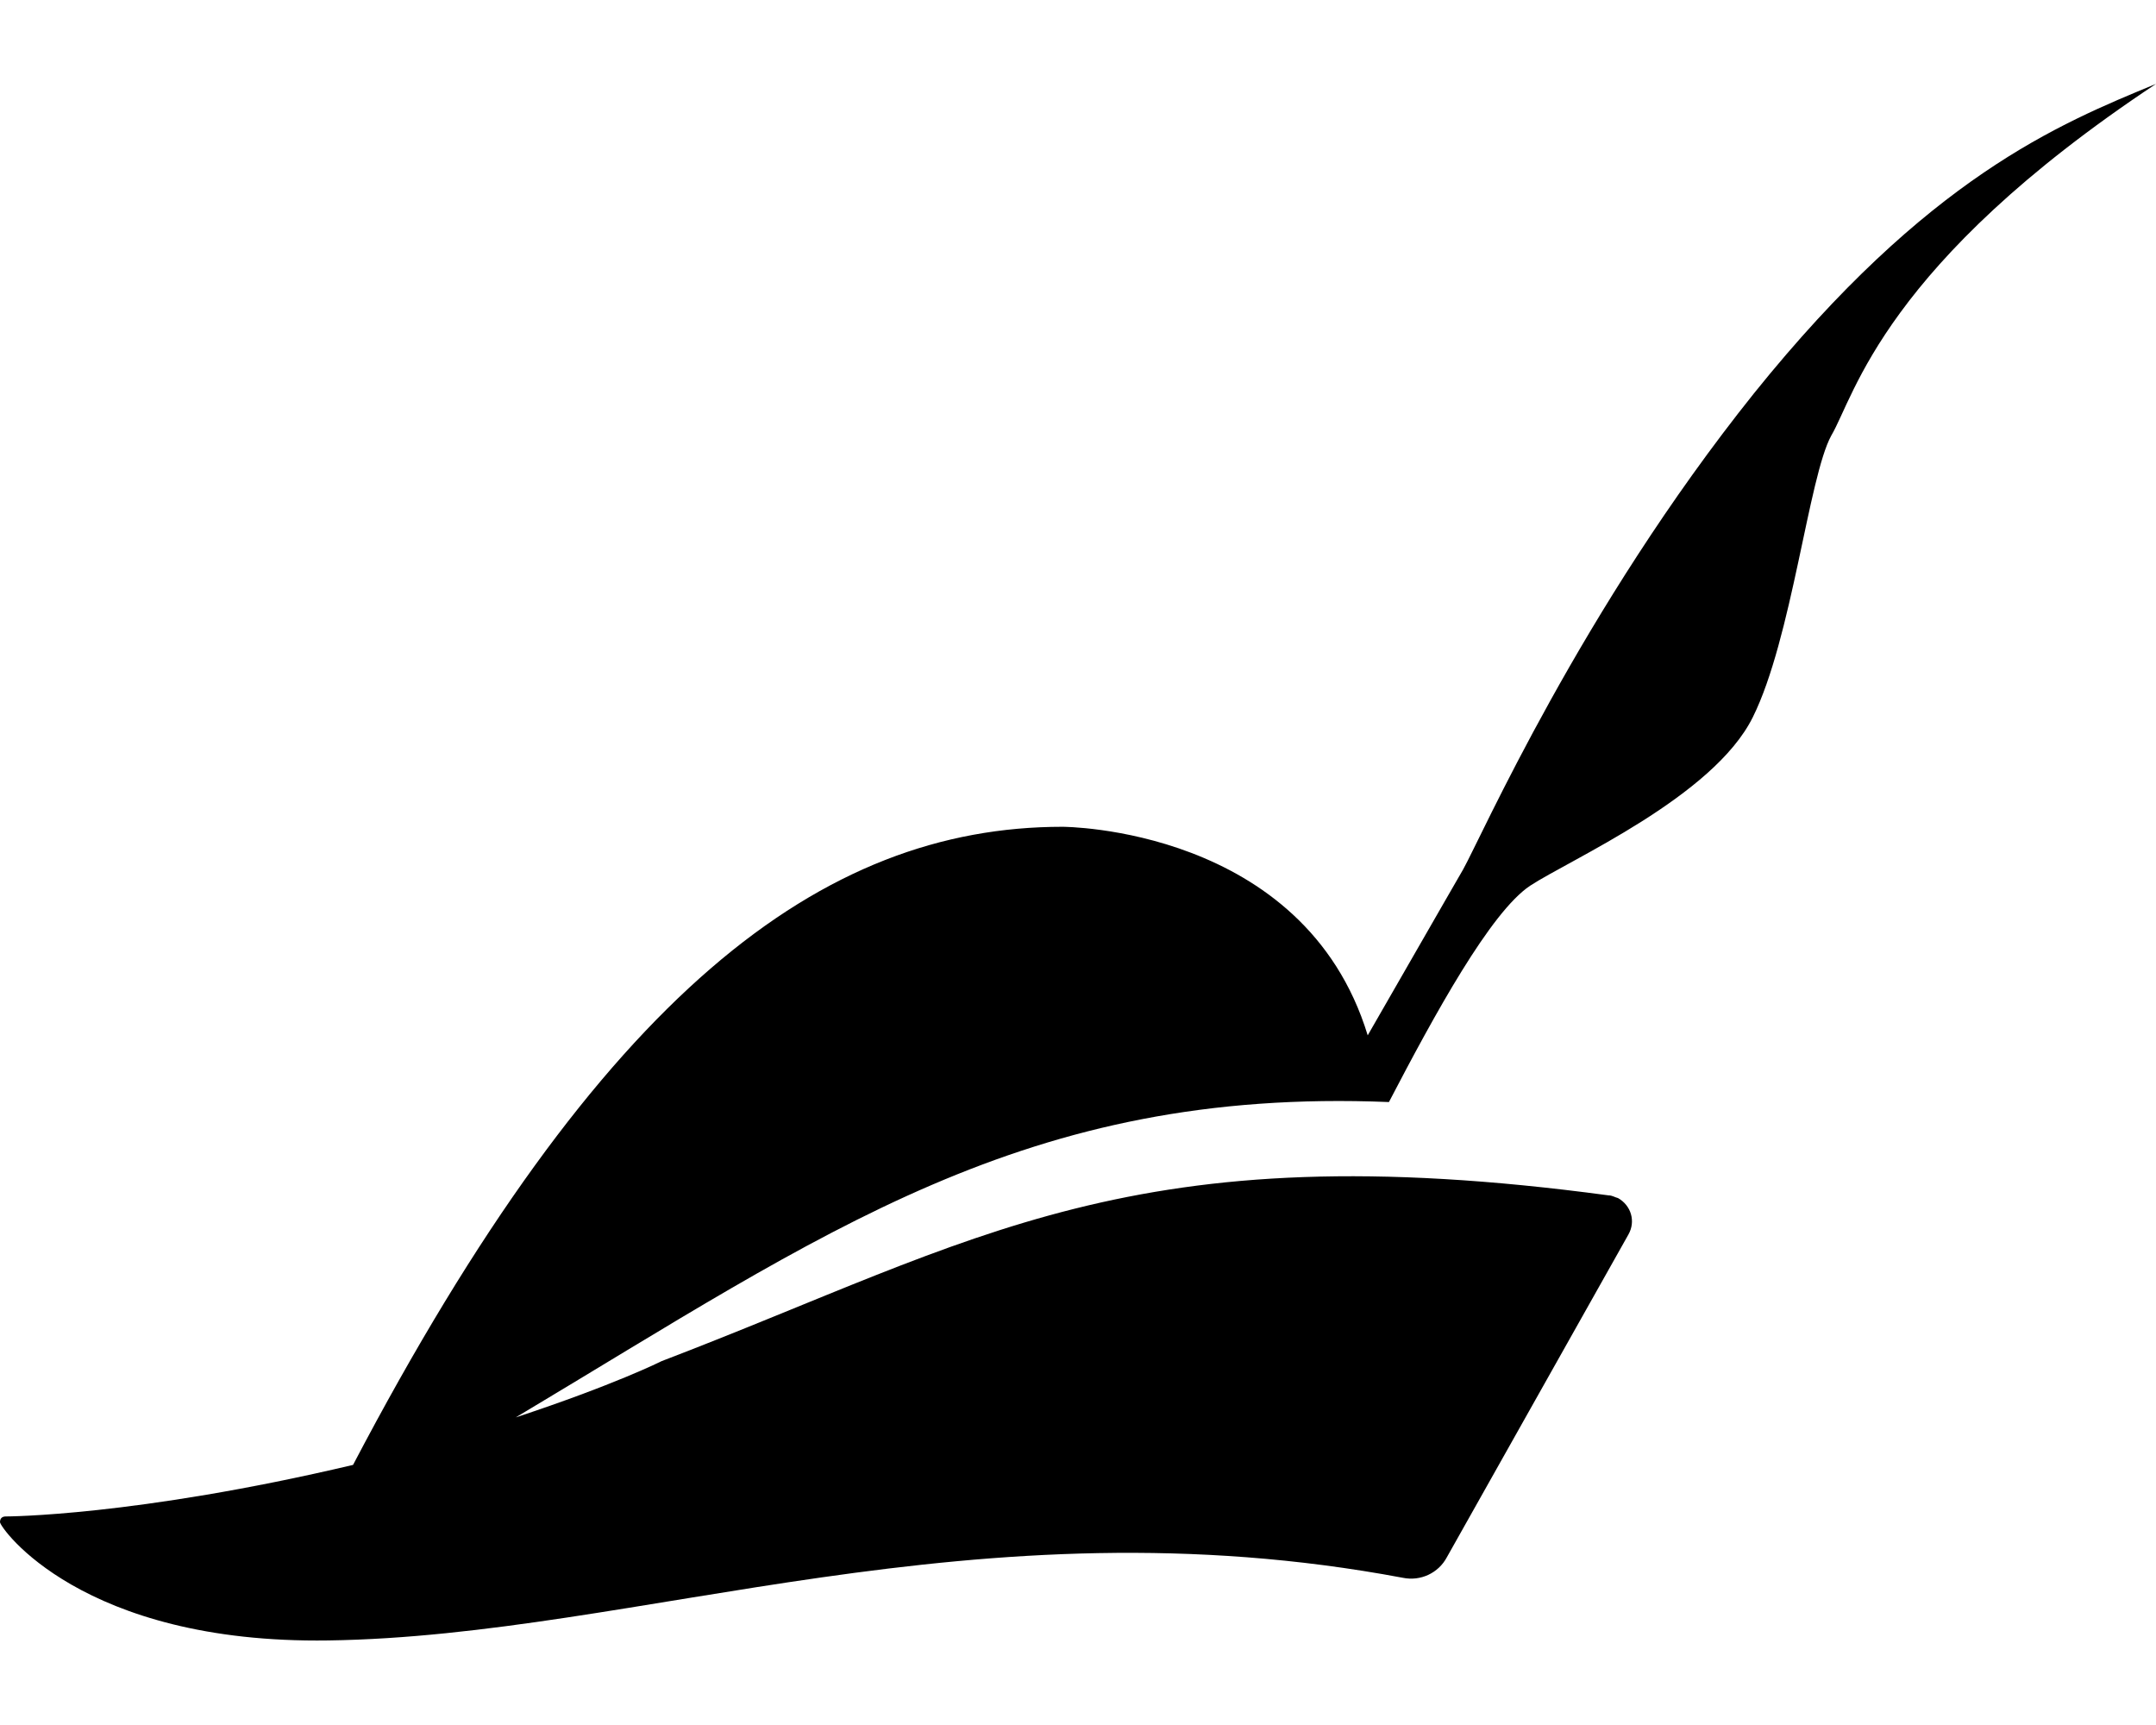
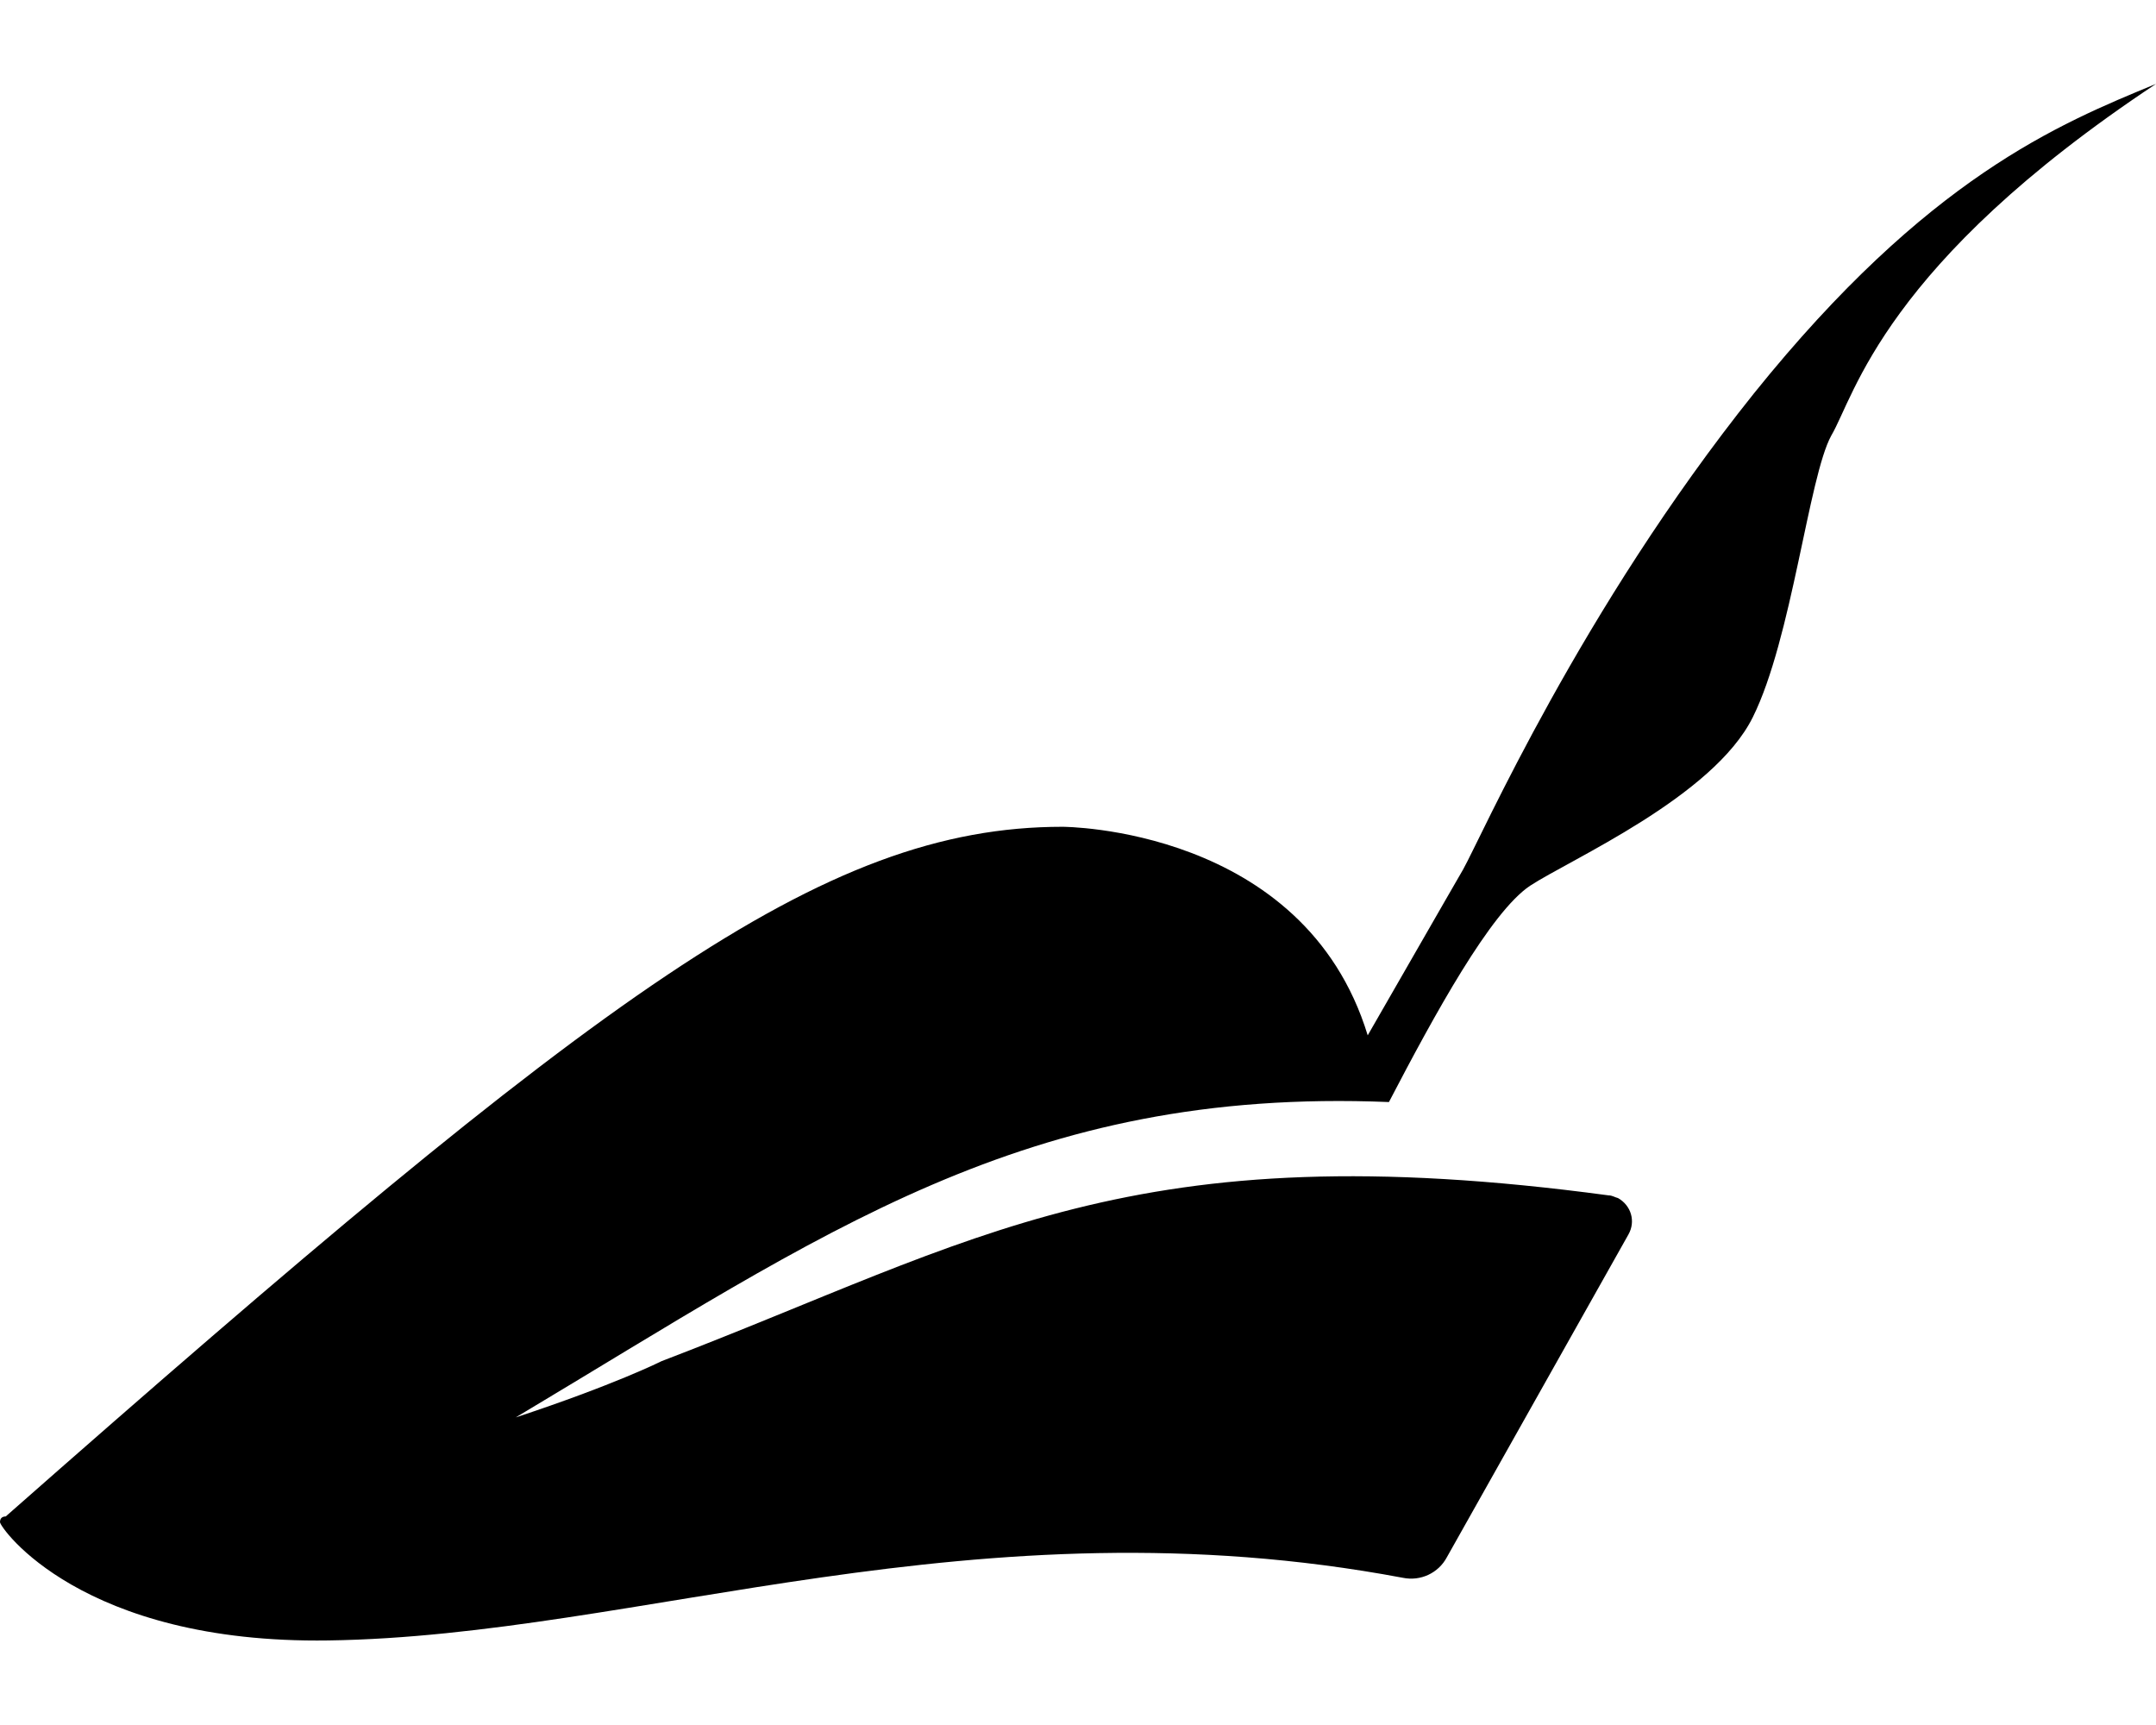
<svg xmlns="http://www.w3.org/2000/svg" width="1.25em" height="1em" viewBox="0 0 640 512">
-   <path fill="currentColor" d="M640 24.9c-80.8 53.6-89.4 92.5-96.4 104.4c-6.7 12.2-11.7 60.3-23.3 83.6c-11.7 23.6-54.2 42.2-66.1 50c-11.7 7.8-28.3 38.1-41.9 64.2c-108.1-4.4-167.4 38.8-259.2 93.6c29.4-9.7 43.3-16.7 43.3-16.7c94.2-36 139.3-68.3 281.1-49.2c1.1 0 1.9.6 2.8.8c3.9 2.2 5.3 6.9 3.1 10.8l-53.9 95.8c-2.5 4.7-7.8 7.2-13.1 6.1c-126.8-23.8-226.9 17.3-318.9 18.6C24.1 488 0 453.4 0 451.8c0-1.1.6-1.7 1.7-1.7c0 0 38.3 0 103.1-15.3C178.4 294.5 244 245.4 315.4 245.4c0 0 71.7 0 90.6 61.9c22.8-39.7 28.3-49.2 28.3-49.2c5.3-9.4 35-77.2 86.4-141.4c51.5-64 90.4-79.9 119.3-91.8" />
+   <path fill="currentColor" d="M640 24.9c-80.8 53.6-89.4 92.5-96.4 104.4c-6.7 12.2-11.7 60.3-23.3 83.6c-11.7 23.6-54.2 42.2-66.1 50c-11.7 7.8-28.3 38.1-41.9 64.2c-108.1-4.4-167.4 38.8-259.2 93.6c29.4-9.7 43.3-16.7 43.3-16.7c94.2-36 139.3-68.3 281.1-49.2c1.1 0 1.9.6 2.8.8c3.9 2.2 5.3 6.9 3.1 10.8l-53.9 95.8c-2.5 4.7-7.8 7.2-13.1 6.1c-126.8-23.8-226.9 17.3-318.9 18.6C24.1 488 0 453.4 0 451.8c0-1.1.6-1.7 1.7-1.7C178.4 294.5 244 245.4 315.4 245.4c0 0 71.7 0 90.6 61.9c22.8-39.7 28.3-49.2 28.3-49.2c5.3-9.4 35-77.2 86.4-141.4c51.5-64 90.4-79.9 119.3-91.8" />
</svg>